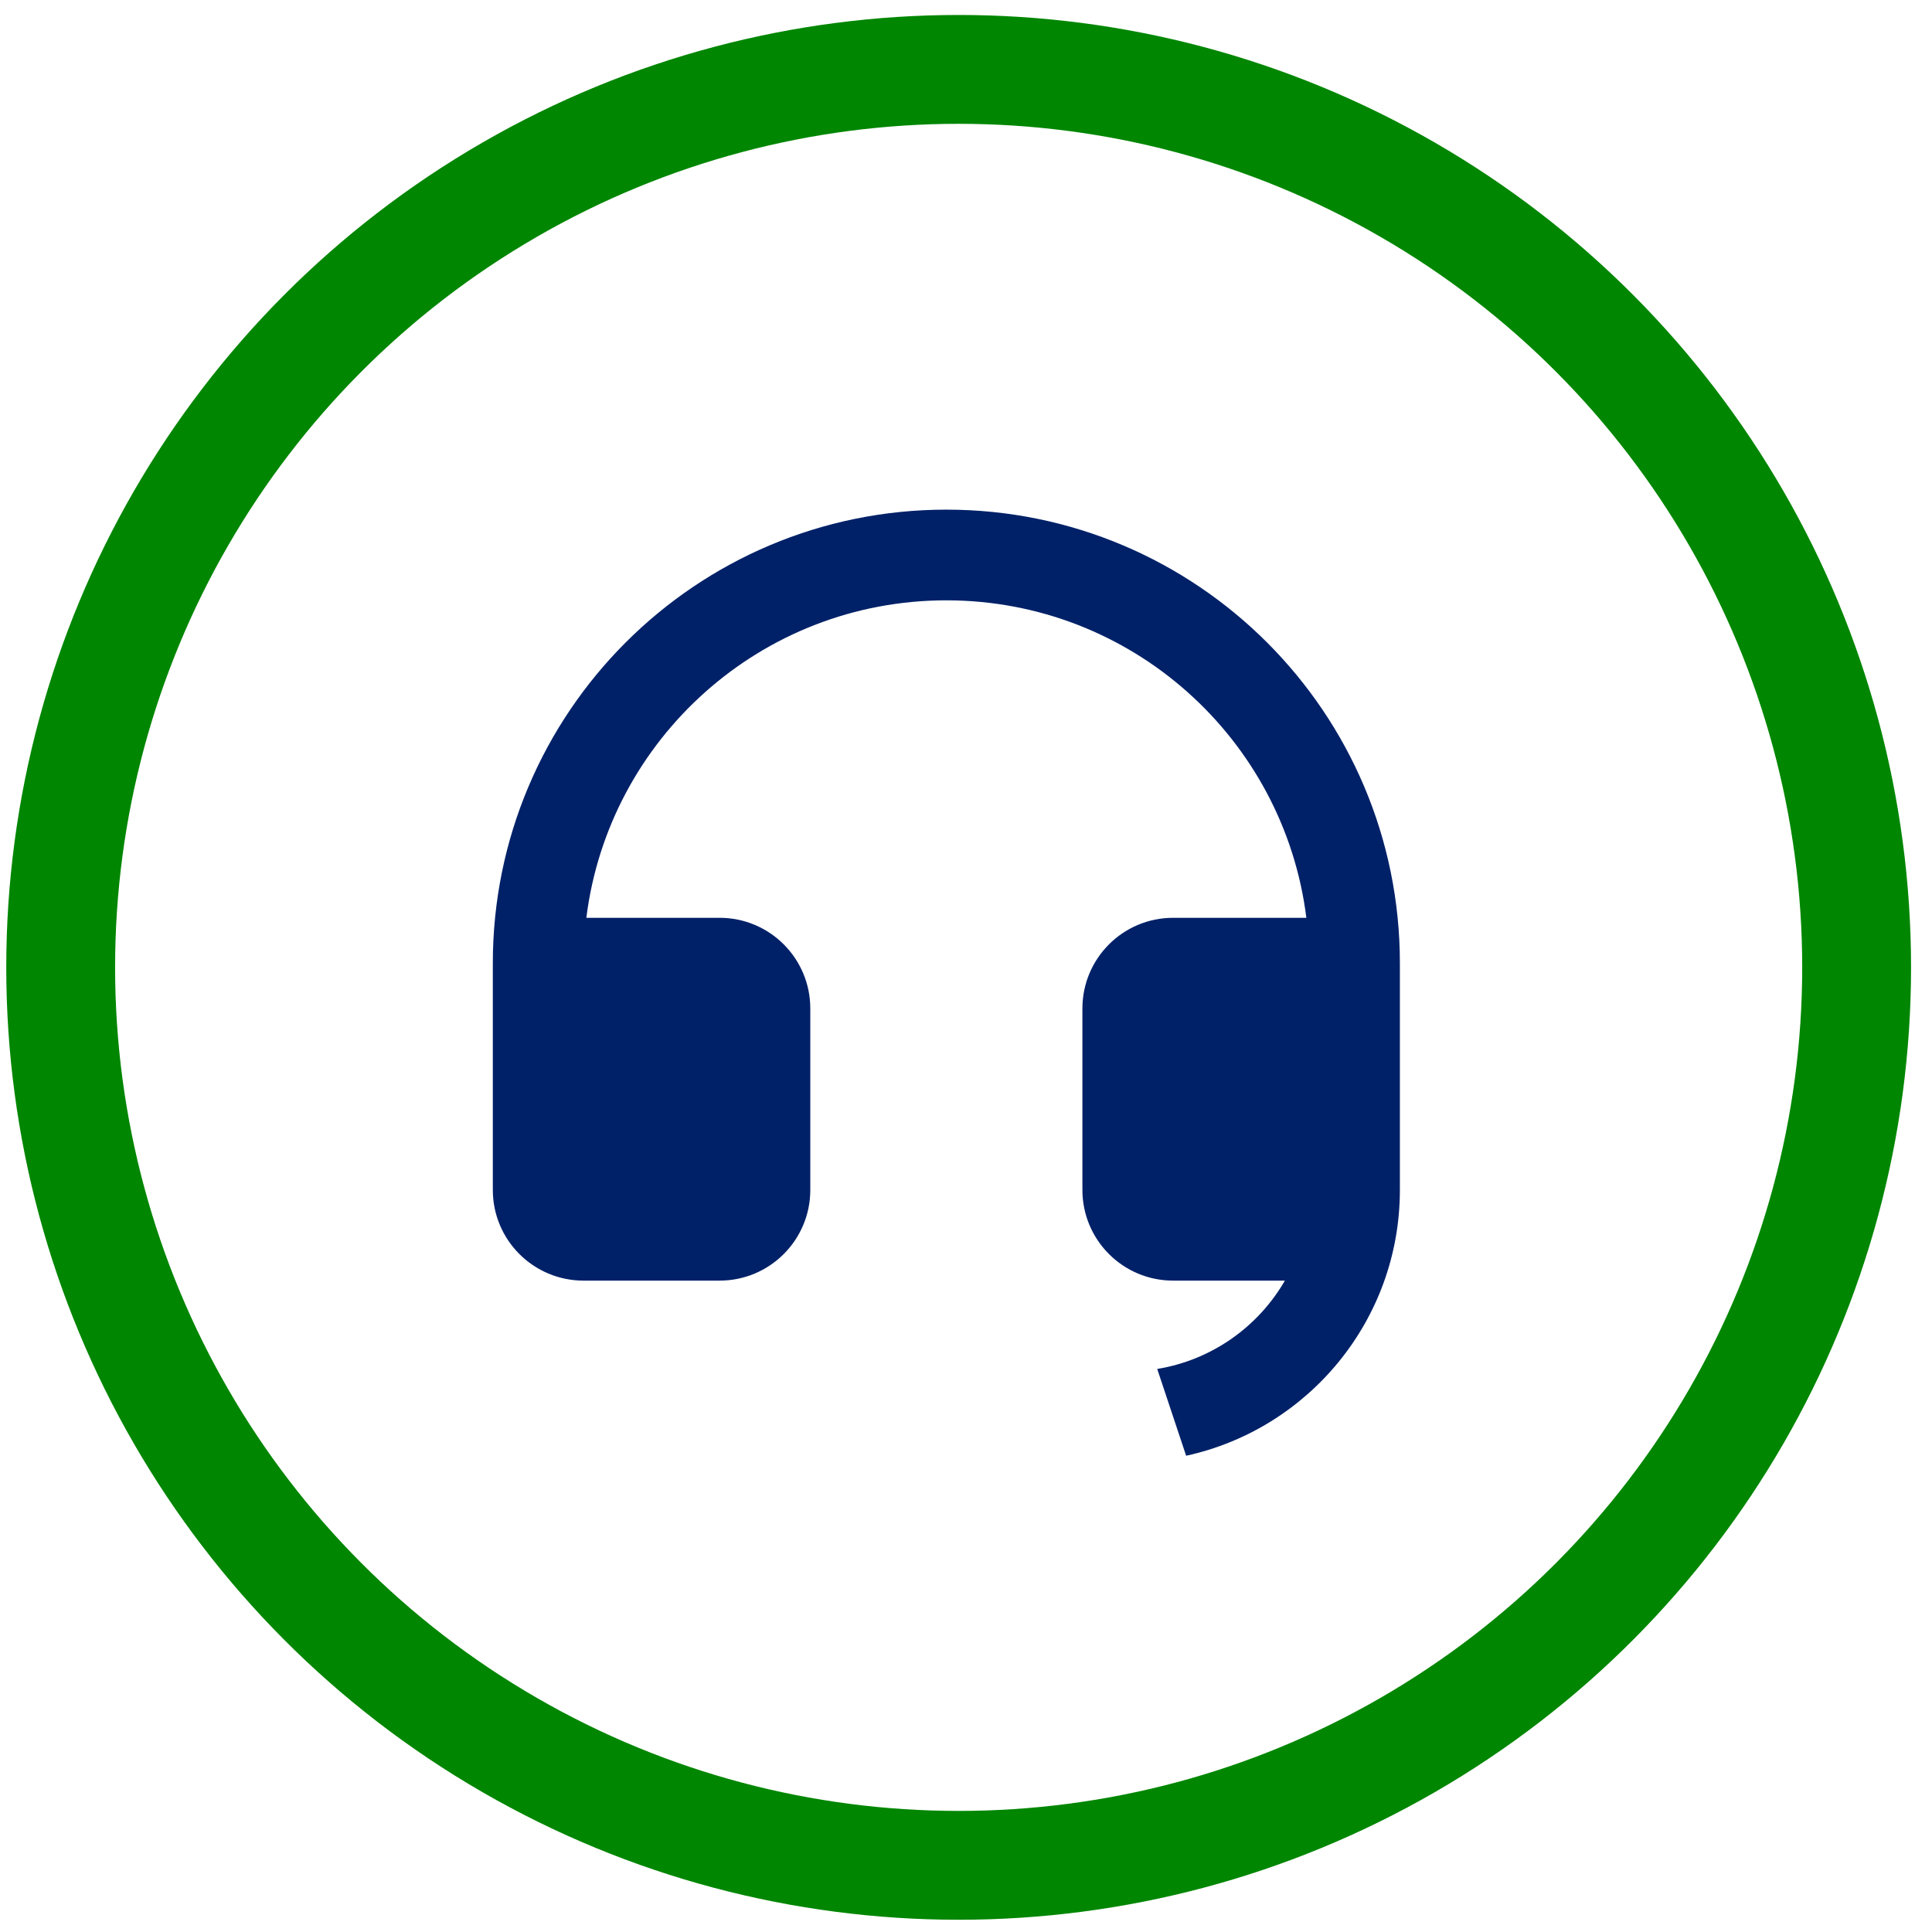
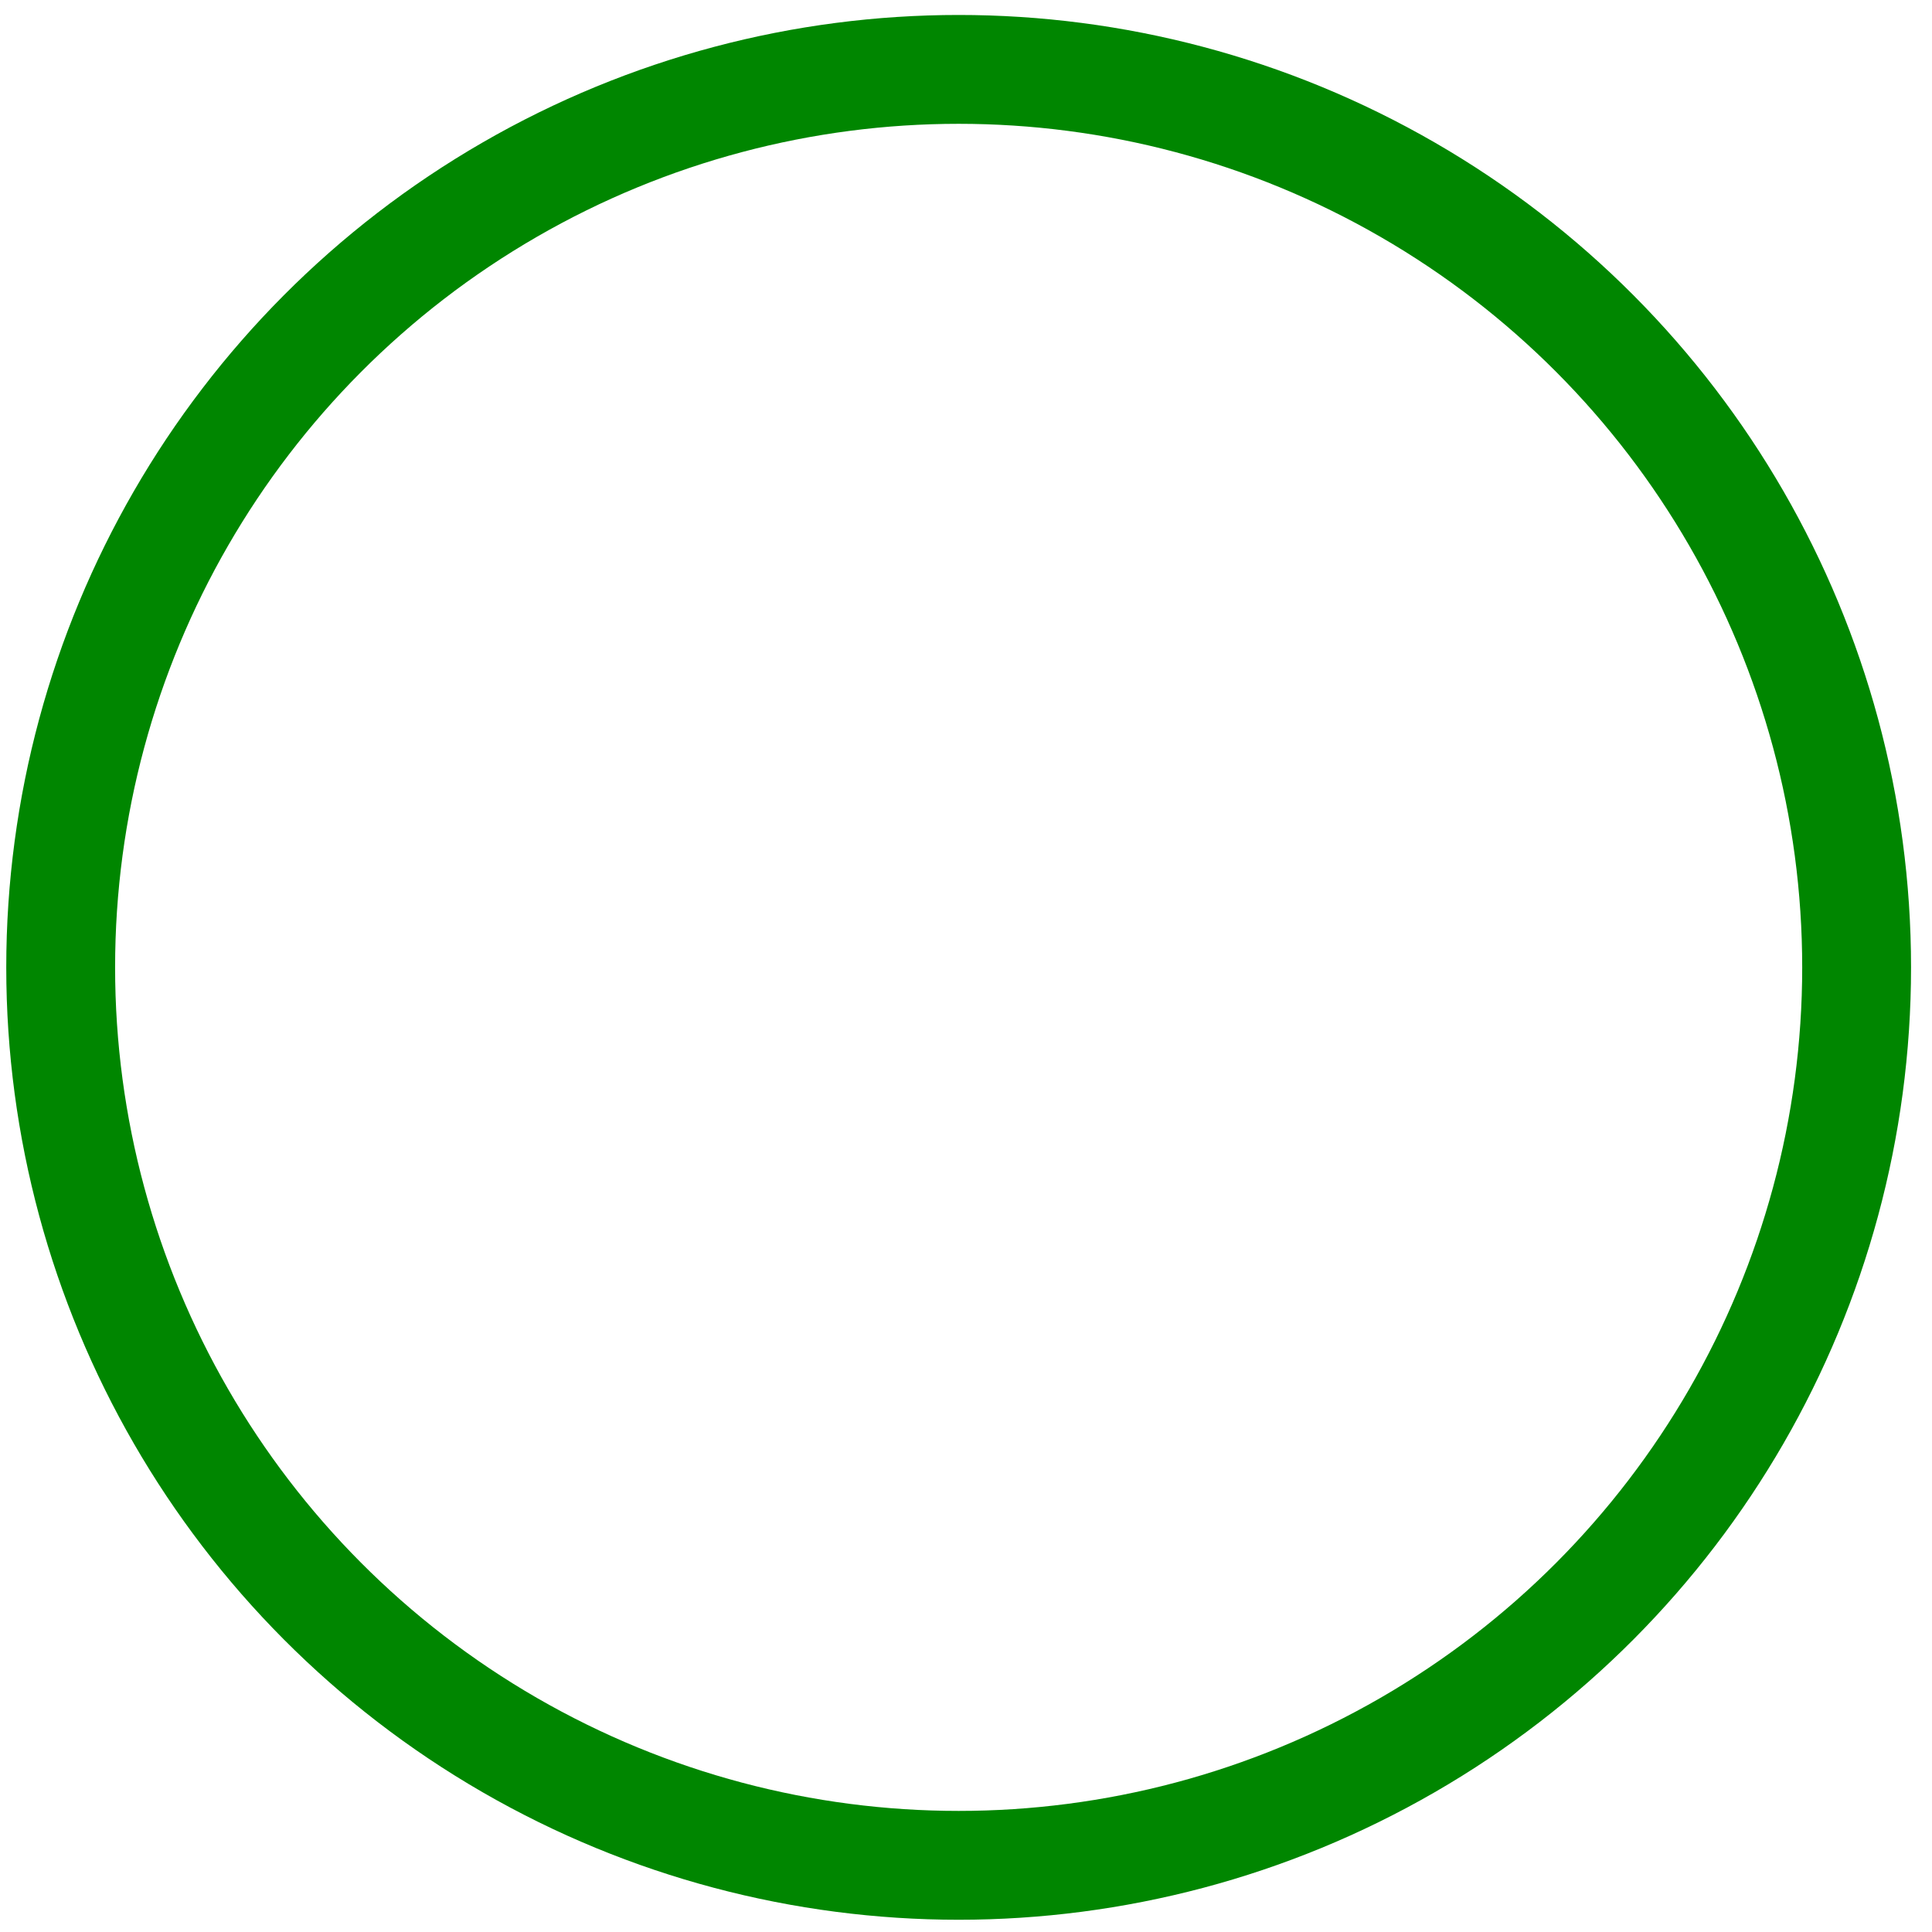
<svg xmlns="http://www.w3.org/2000/svg" width="71" height="71" viewBox="0 0 71 71" fill="none">
  <circle cx="35.23" cy="35.55" r="33" stroke="#008600" stroke-width="4" />
-   <path d="M51.445 43.733C51.443 48.517 48.081 52.517 43.59 53.498L42.527 50.308C44.533 49.981 46.239 48.758 47.219 47.062H43.111C41.27 47.062 39.778 45.57 39.778 43.729V37.062C39.778 35.221 41.27 33.729 43.111 33.729H48.008C47.188 27.152 41.577 22.062 34.778 22.062C27.979 22.062 22.368 27.152 21.548 33.729H26.445C28.286 33.729 29.778 35.221 29.778 37.062V43.729C29.778 45.57 28.286 47.062 26.445 47.062H21.445C19.604 47.062 18.111 45.57 18.111 43.729V35.396C18.111 26.191 25.573 18.729 34.778 18.729C43.983 18.729 51.445 26.191 51.445 35.396V37.06V37.062V43.729V43.733Z" fill="#002168" />
</svg>